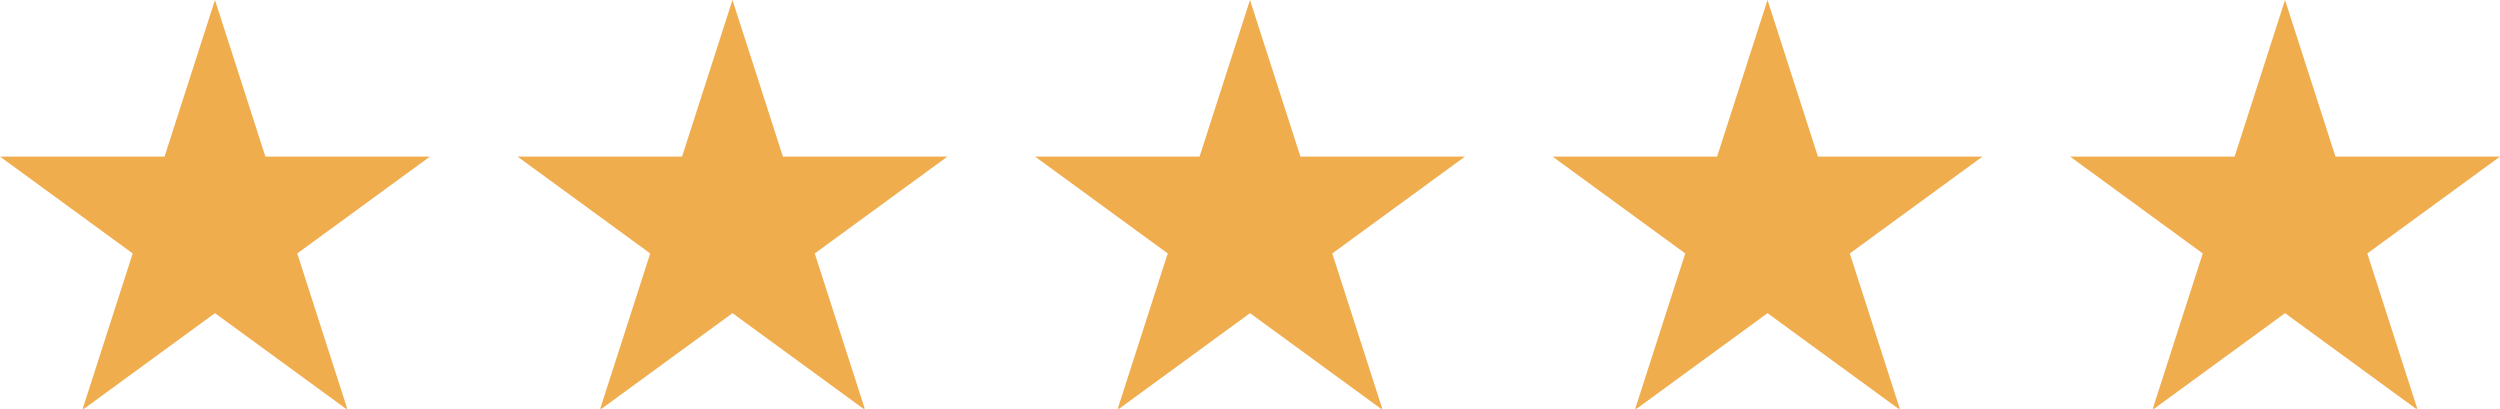
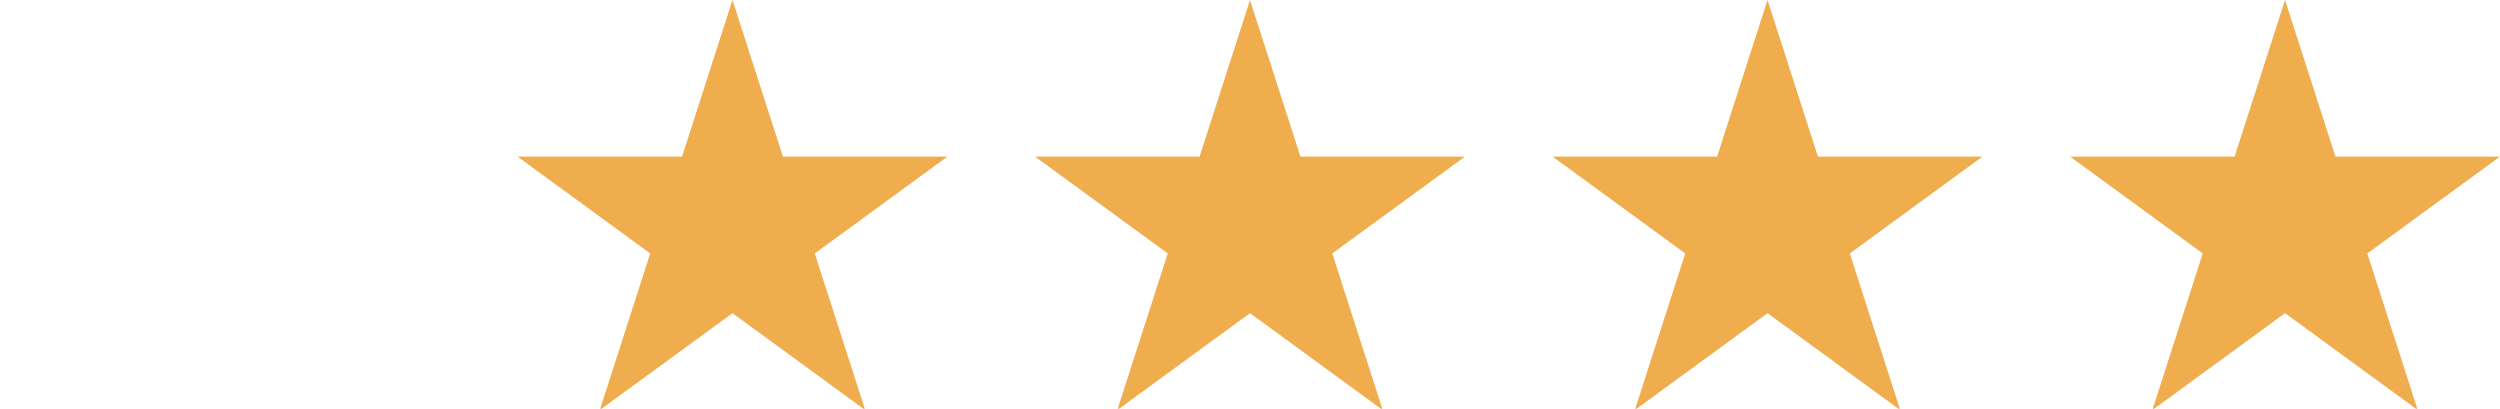
<svg xmlns="http://www.w3.org/2000/svg" id="Layer_1" x="0px" y="0px" width="188.4px" height="30.8px" viewBox="0 0 188.4 30.8" style="enable-background:new 0 0 188.4 30.8;" xml:space="preserve">
  <style type="text/css">	.st0{fill:#F0AD4E;}</style>
-   <path id="Path_1449" class="st0" d="M16.2,0L20,11.8h12.4l-10,7.3l3.8,11.8l-10-7.3l-10,7.3L10,19.1L0,11.8h12.4L16.2,0z" />
  <path id="Path_1450" class="st0" d="M55.2,0L59,11.8h12.4l-10,7.3l3.8,11.8l-10-7.3l-10,7.3L49,19.1l-10-7.3h12.4L55.2,0z" />
  <path id="Path_1451" class="st0" d="M94.2,0L98,11.8h12.4l-10,7.3l3.8,11.8l-10-7.3l-10,7.3L88,19.1l-10-7.3h12.4L94.2,0z" />
  <path id="Path_1452" class="st0" d="M133.2,0l3.8,11.8h12.4l-10,7.3l3.8,11.8l-10-7.3l-10,7.3l3.8-11.8l-10-7.3h12.4L133.2,0z" />
-   <path id="Path_1453" class="st0" d="M172.2,0l3.8,11.8h12.4l-10,7.3l3.8,11.8l-10-7.3l-10,7.3l3.8-11.8l-10-7.3h12.4L172.2,0z" />
+   <path id="Path_1453" class="st0" d="M172.2,0l3.8,11.8h12.4l-10,7.3l3.8,11.8l-10-7.3l-10,7.3l3.8-11.8l-10-7.3h12.4L172.2,0" />
</svg>